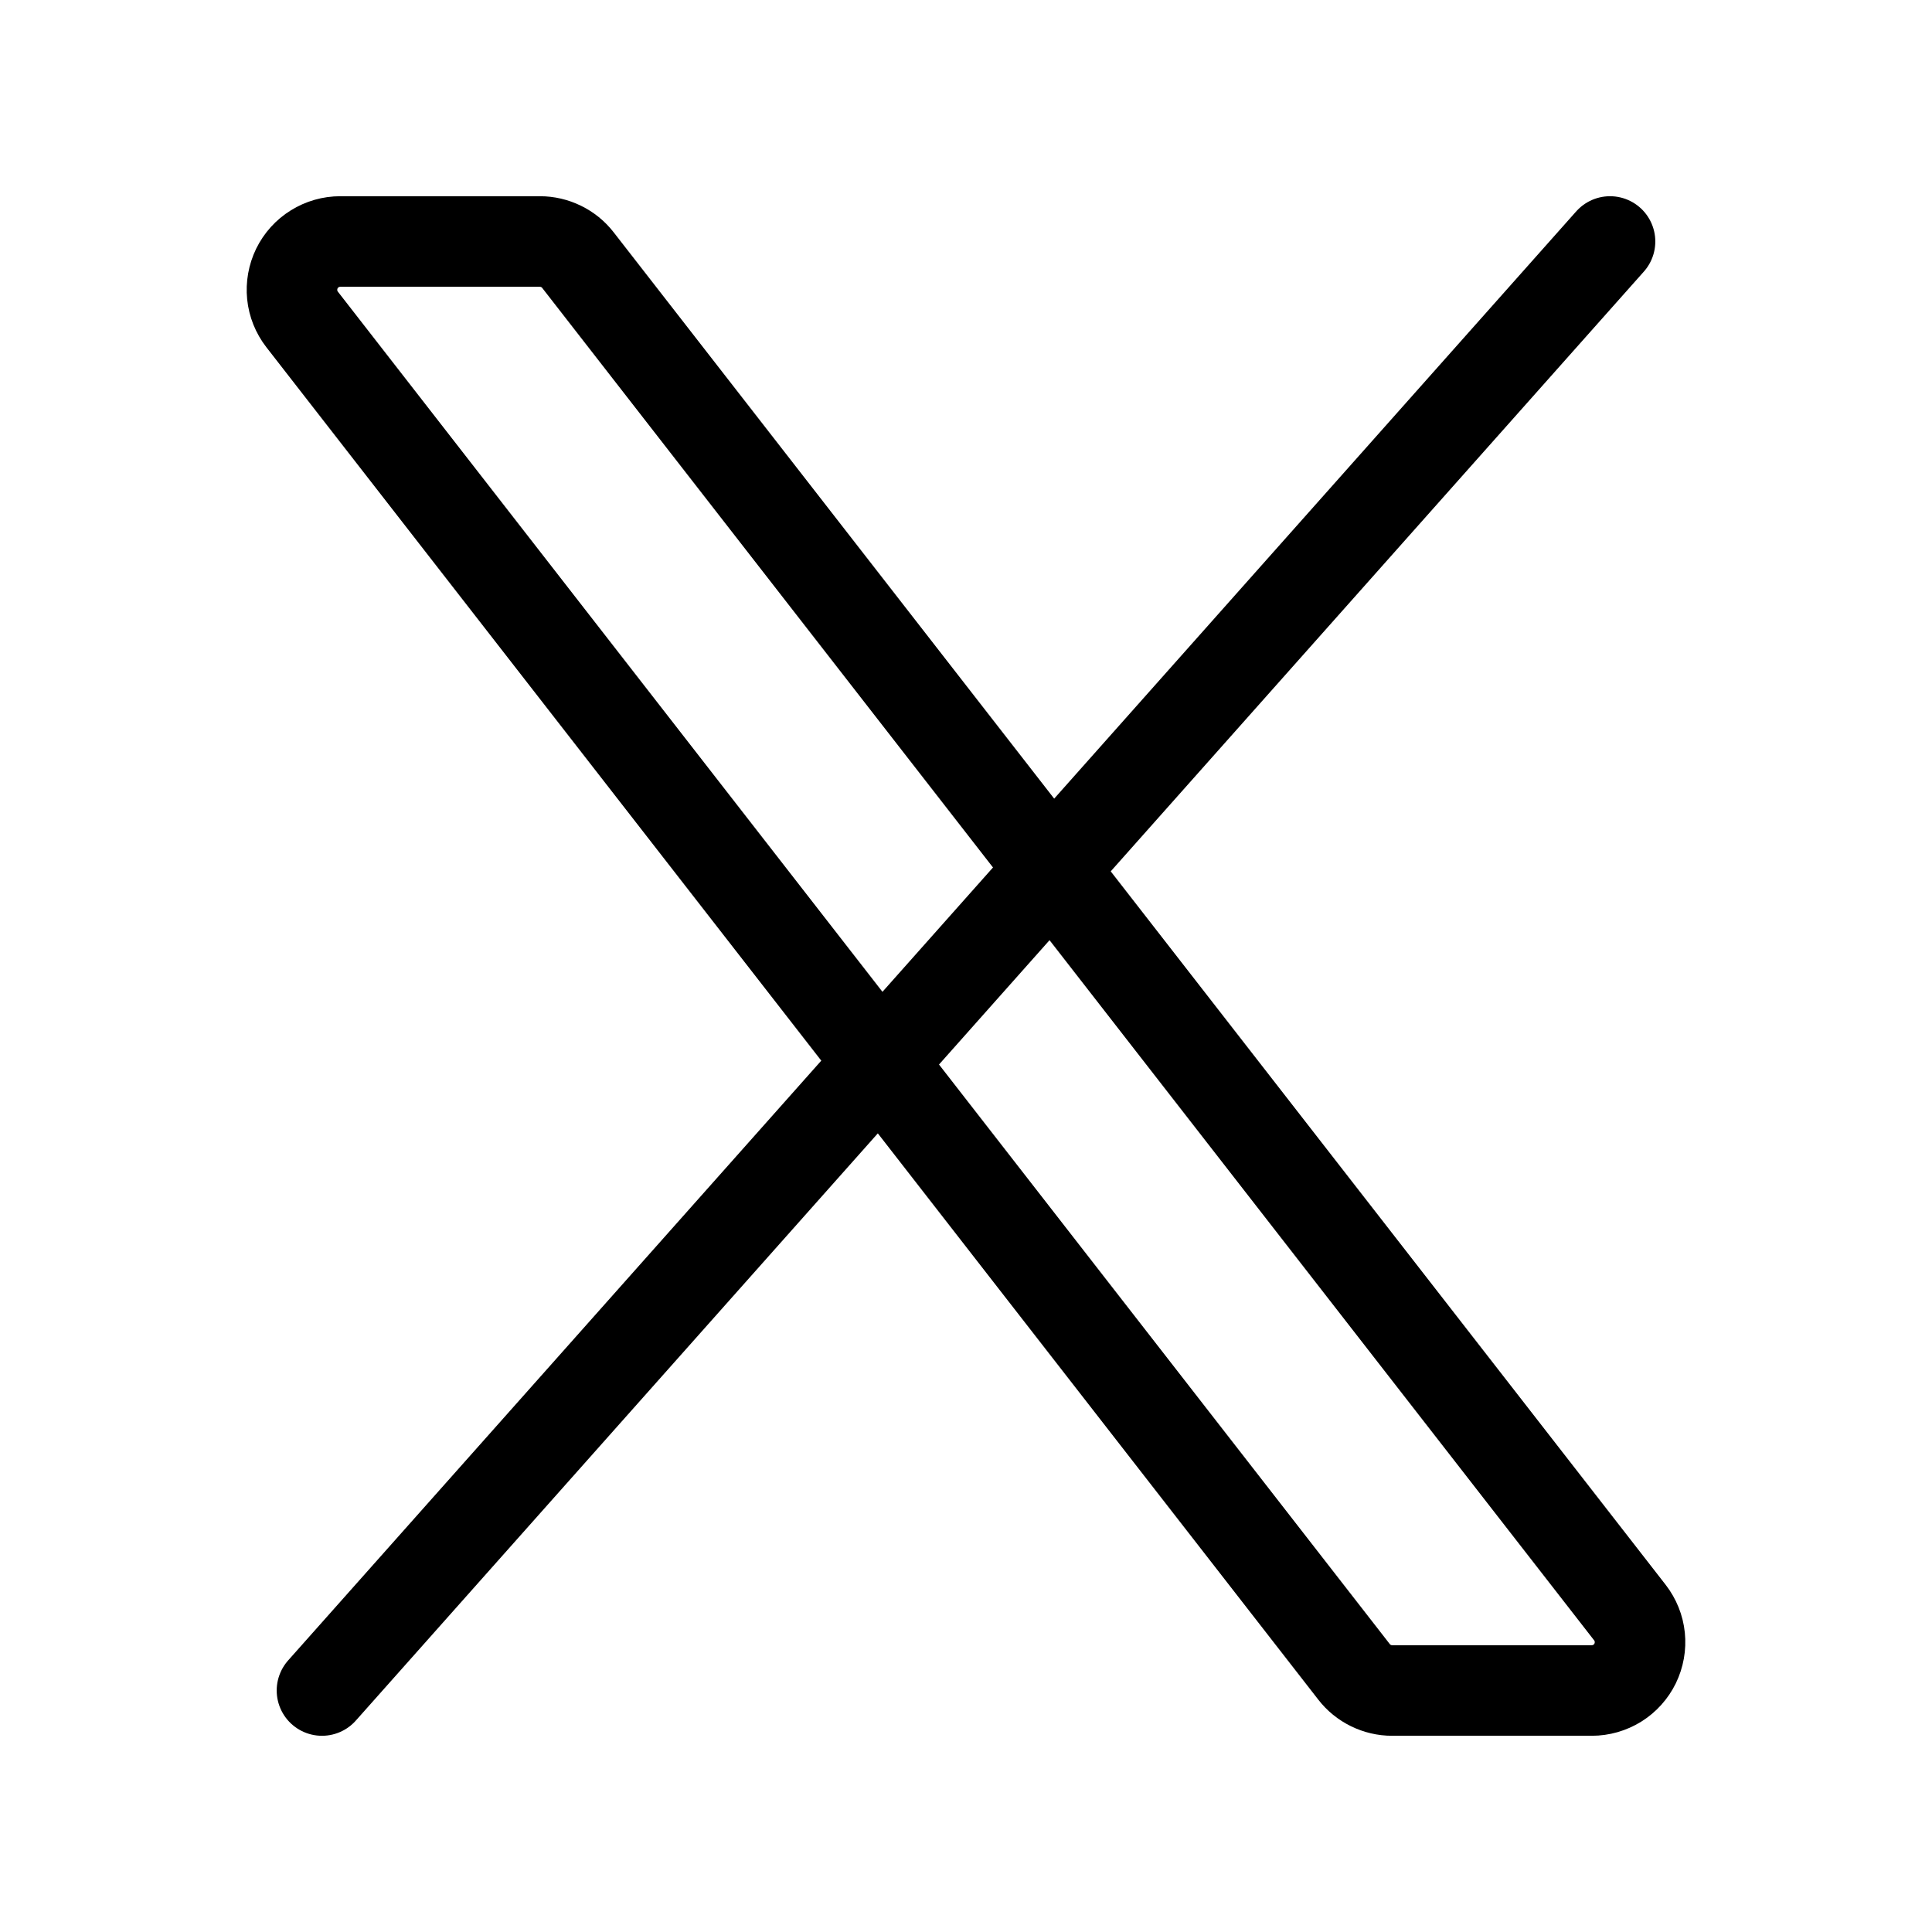
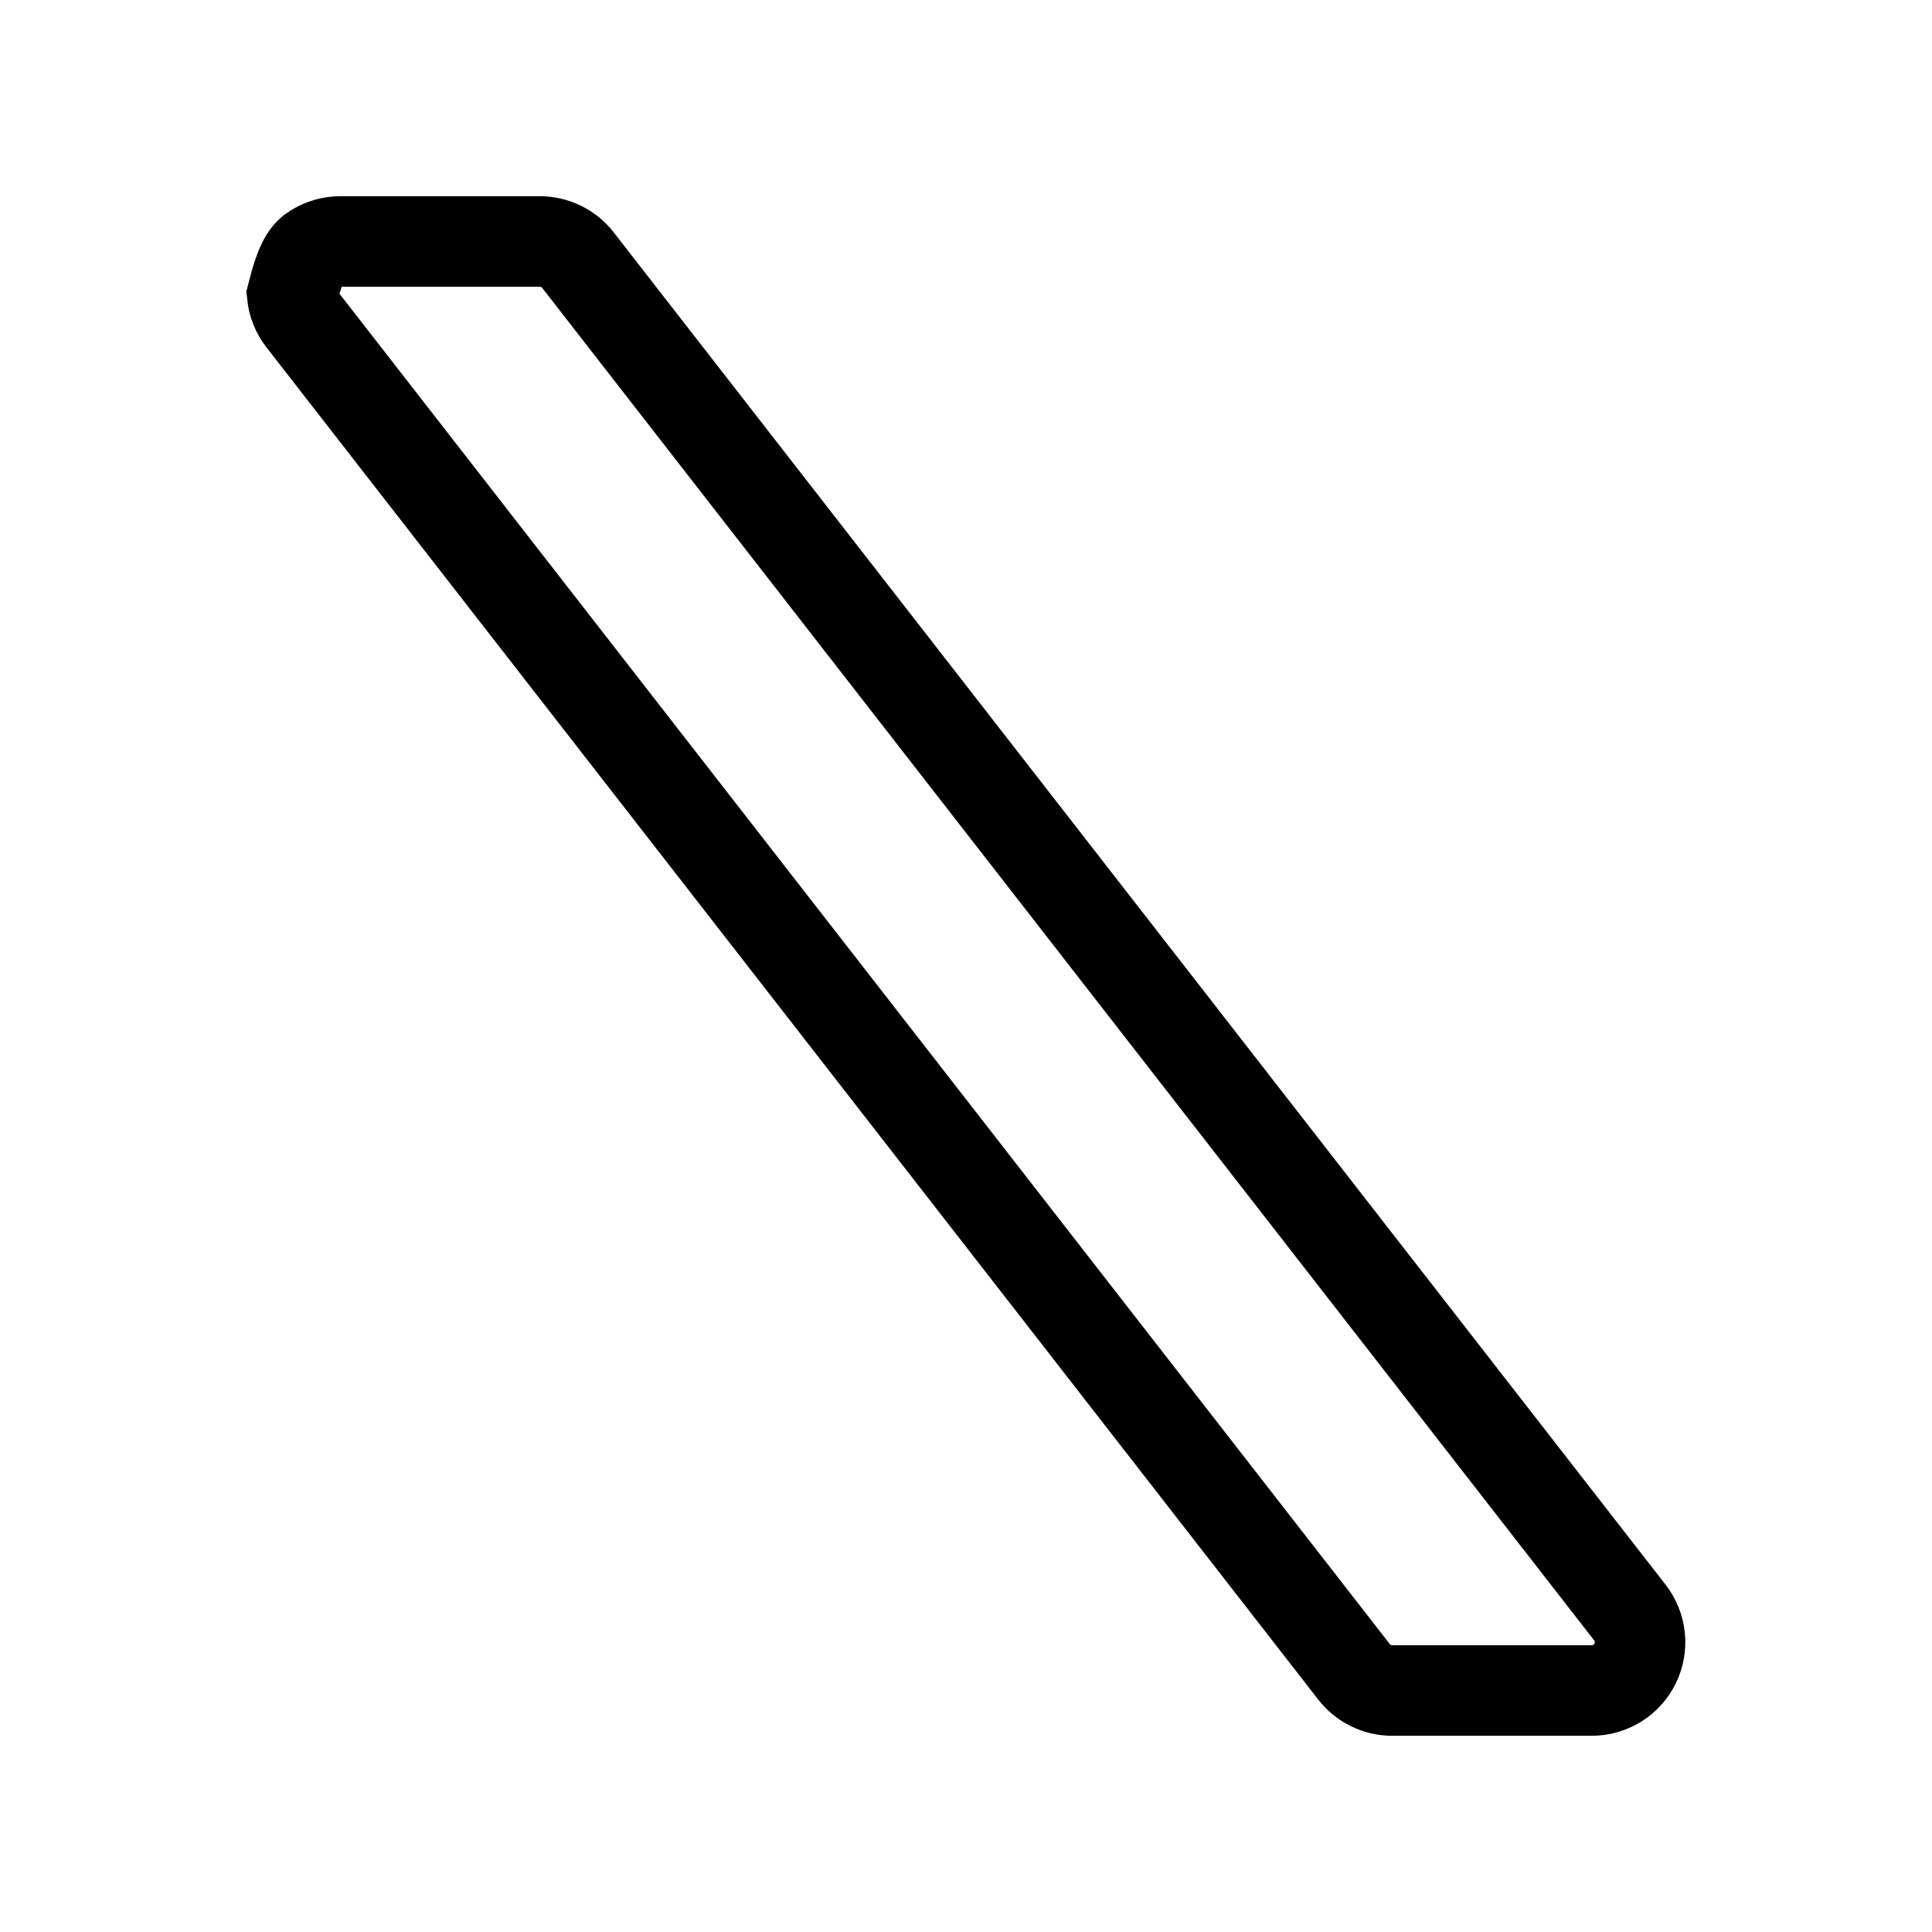
<svg xmlns="http://www.w3.org/2000/svg" width="32" height="32" viewBox="0 0 32 32" fill="none">
-   <path d="M22.427 27.691L5.004 5.291C4.912 5.172 4.855 5.031 4.84 4.882C4.825 4.733 4.852 4.583 4.917 4.448C4.983 4.314 5.085 4.2 5.213 4.121C5.34 4.042 5.486 4 5.636 4H8.943C9.064 4 9.184 4.028 9.294 4.082C9.403 4.135 9.499 4.213 9.573 4.309L26.996 26.709C27.088 26.828 27.145 26.969 27.16 27.118C27.175 27.267 27.148 27.417 27.083 27.552C27.017 27.686 26.915 27.8 26.788 27.879C26.66 27.958 26.514 28 26.364 28H23.057C22.936 28 22.816 27.972 22.706 27.918C22.597 27.865 22.501 27.787 22.427 27.691Z" stroke="black" stroke-width="1.5" />
-   <path d="M26.667 4L5.333 28" stroke="black" stroke-width="1.5" stroke-linecap="round" />
+   <path d="M22.427 27.691L5.004 5.291C4.912 5.172 4.855 5.031 4.84 4.882C4.983 4.314 5.085 4.2 5.213 4.121C5.34 4.042 5.486 4 5.636 4H8.943C9.064 4 9.184 4.028 9.294 4.082C9.403 4.135 9.499 4.213 9.573 4.309L26.996 26.709C27.088 26.828 27.145 26.969 27.16 27.118C27.175 27.267 27.148 27.417 27.083 27.552C27.017 27.686 26.915 27.8 26.788 27.879C26.66 27.958 26.514 28 26.364 28H23.057C22.936 28 22.816 27.972 22.706 27.918C22.597 27.865 22.501 27.787 22.427 27.691Z" stroke="black" stroke-width="1.5" />
</svg>